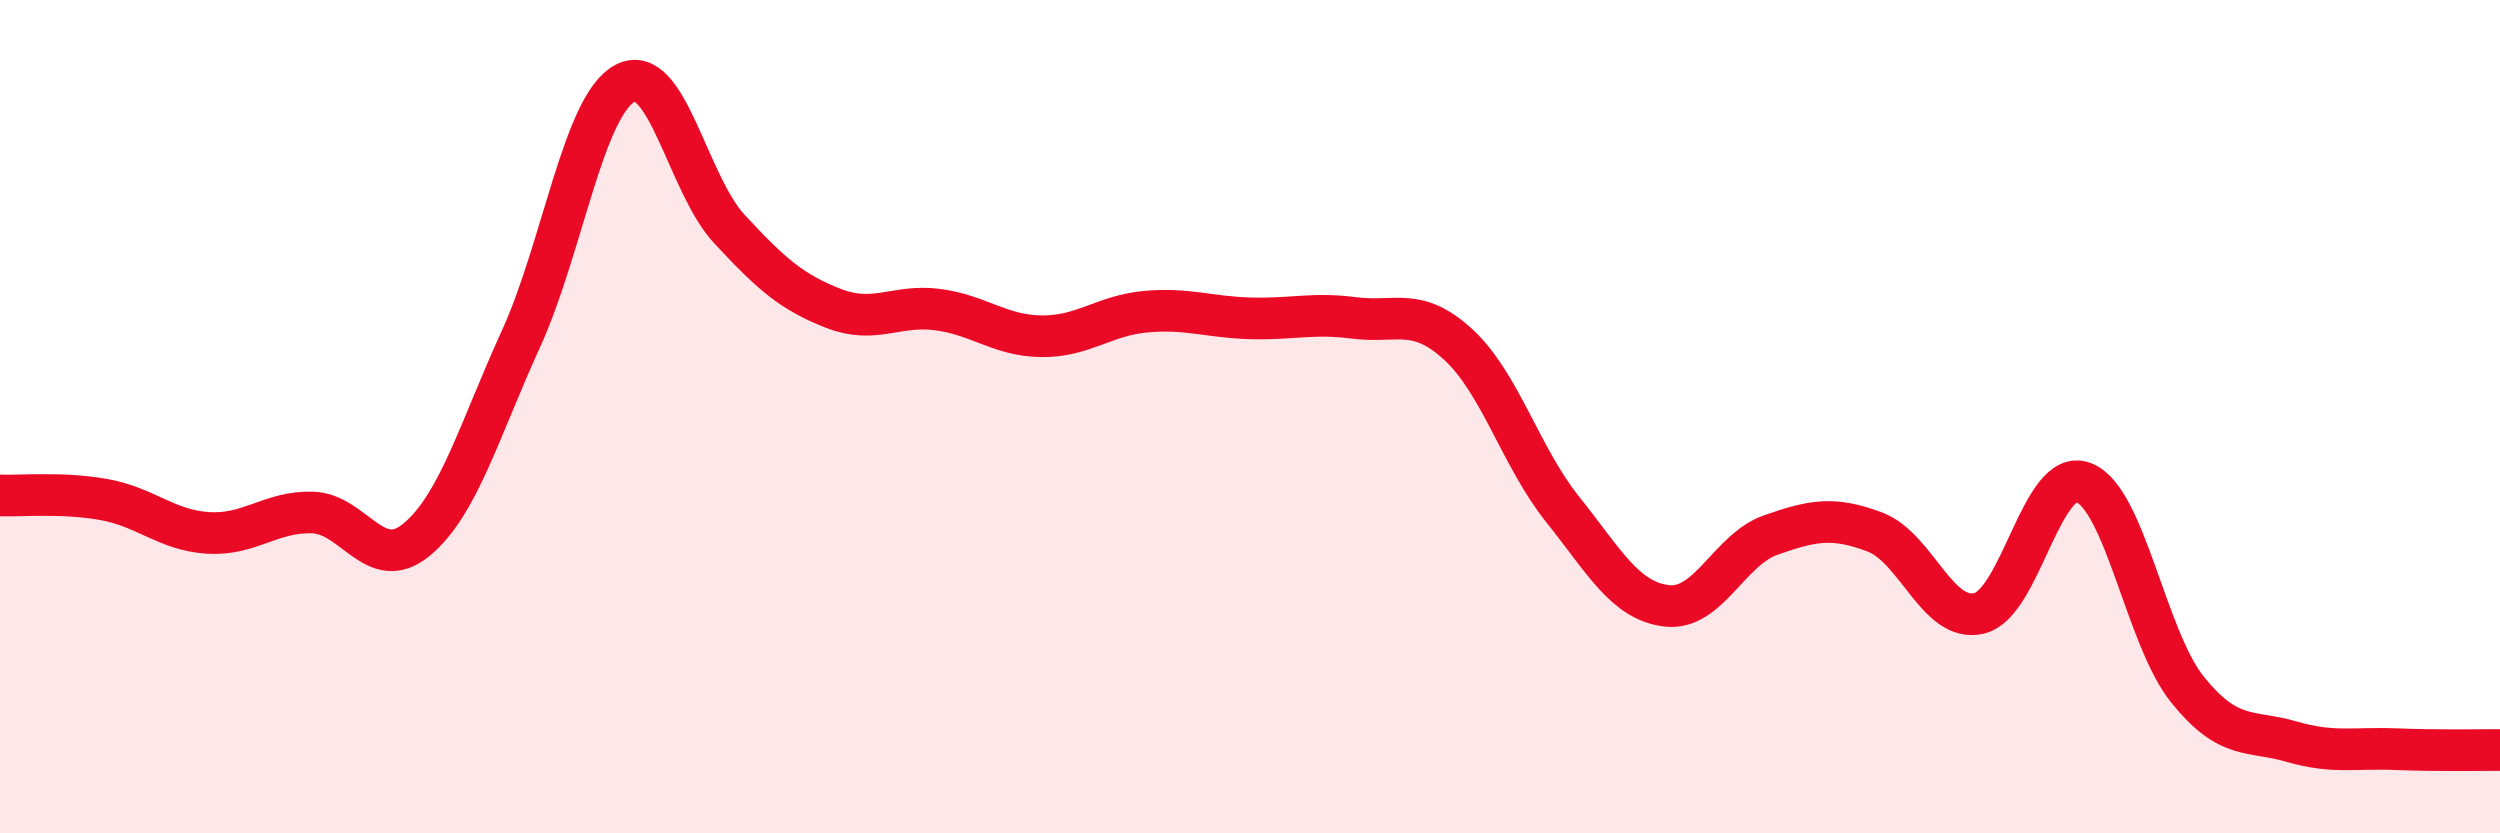
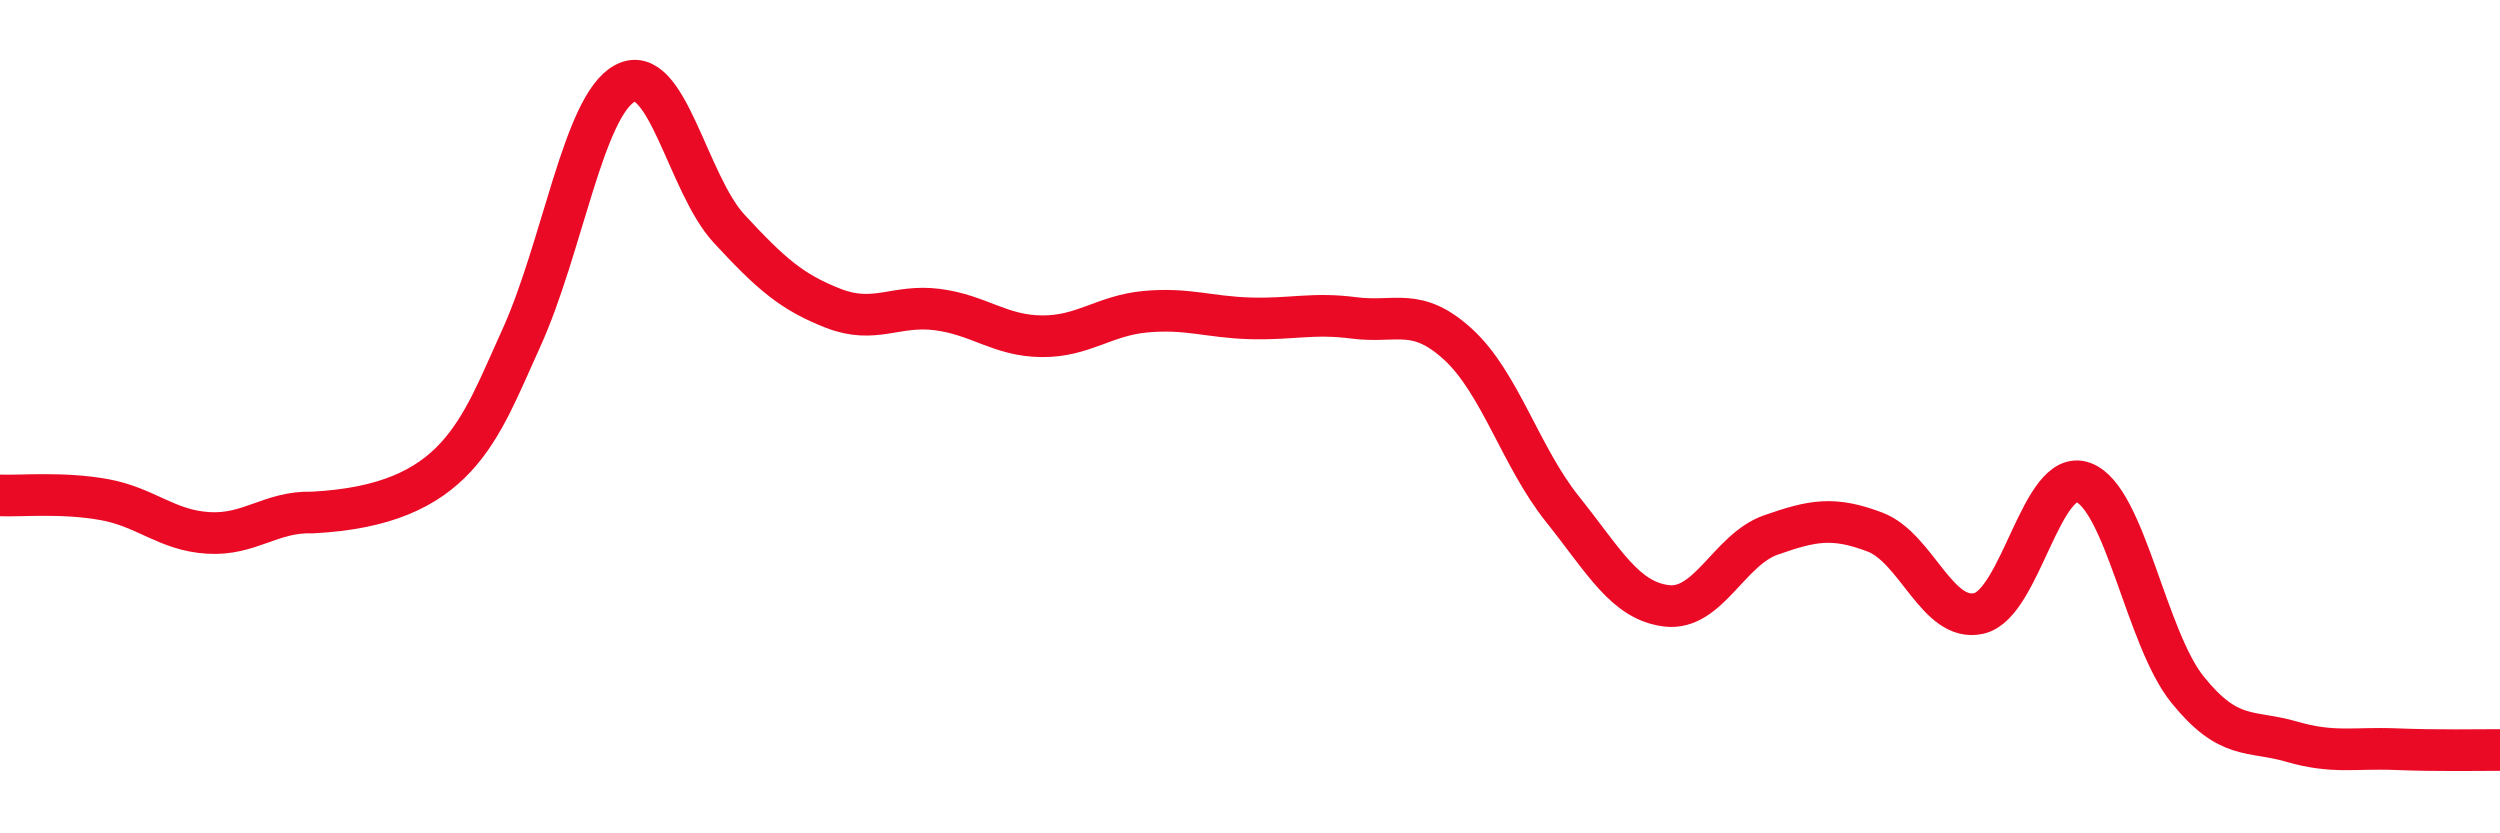
<svg xmlns="http://www.w3.org/2000/svg" width="60" height="20" viewBox="0 0 60 20">
-   <path d="M 0,11.89 C 0.5,11.91 1.5,11.81 2.5,11.99 C 3.5,12.17 4,12.73 5,12.79 C 6,12.85 6.5,12.27 7.5,12.3 C 8.5,12.33 9,13.78 10,12.95 C 11,12.12 11.5,10.33 12.5,8.14 C 13.5,5.95 14,2.53 15,2 C 16,1.47 16.5,4.41 17.5,5.49 C 18.5,6.57 19,7.01 20,7.4 C 21,7.79 21.5,7.3 22.5,7.43 C 23.5,7.56 24,8.06 25,8.07 C 26,8.08 26.5,7.57 27.5,7.48 C 28.5,7.39 29,7.61 30,7.64 C 31,7.67 31.5,7.5 32.5,7.63 C 33.5,7.76 34,7.35 35,8.27 C 36,9.19 36.5,10.97 37.5,12.22 C 38.5,13.47 39,14.42 40,14.54 C 41,14.66 41.5,13.19 42.5,12.84 C 43.5,12.49 44,12.39 45,12.77 C 46,13.15 46.5,14.96 47.5,14.72 C 48.5,14.48 49,11.21 50,11.58 C 51,11.95 51.5,15.31 52.5,16.55 C 53.5,17.79 54,17.51 55,17.8 C 56,18.09 56.5,17.94 57.5,17.98 C 58.5,18.02 59.5,18 60,18L60 20L0 20Z" fill="#EB0A25" opacity="0.1" stroke-linecap="round" stroke-linejoin="round" />
-   <path d="M 0,11.89 C 0.5,11.91 1.5,11.81 2.5,11.99 C 3.5,12.17 4,12.73 5,12.79 C 6,12.85 6.5,12.27 7.5,12.3 C 8.5,12.33 9,13.78 10,12.95 C 11,12.12 11.5,10.33 12.5,8.14 C 13.5,5.95 14,2.53 15,2 C 16,1.47 16.5,4.41 17.5,5.49 C 18.5,6.57 19,7.01 20,7.4 C 21,7.79 21.5,7.3 22.5,7.43 C 23.5,7.56 24,8.06 25,8.07 C 26,8.08 26.5,7.57 27.5,7.48 C 28.5,7.39 29,7.61 30,7.64 C 31,7.67 31.5,7.5 32.5,7.63 C 33.5,7.76 34,7.35 35,8.27 C 36,9.19 36.5,10.97 37.5,12.22 C 38.5,13.47 39,14.42 40,14.54 C 41,14.66 41.5,13.19 42.5,12.84 C 43.5,12.49 44,12.39 45,12.77 C 46,13.15 46.5,14.96 47.5,14.72 C 48.5,14.48 49,11.21 50,11.58 C 51,11.95 51.5,15.31 52.5,16.55 C 53.5,17.79 54,17.51 55,17.8 C 56,18.09 56.5,17.94 57.5,17.98 C 58.5,18.02 59.5,18 60,18" stroke="#EB0A25" stroke-width="1" fill="none" stroke-linecap="round" stroke-linejoin="round" />
+   <path d="M 0,11.89 C 0.5,11.91 1.5,11.81 2.5,11.99 C 3.5,12.17 4,12.73 5,12.79 C 6,12.85 6.5,12.27 7.5,12.3 C 11,12.12 11.5,10.33 12.5,8.14 C 13.5,5.95 14,2.53 15,2 C 16,1.47 16.5,4.41 17.5,5.49 C 18.5,6.57 19,7.01 20,7.4 C 21,7.79 21.5,7.3 22.5,7.43 C 23.5,7.56 24,8.06 25,8.07 C 26,8.08 26.5,7.57 27.5,7.48 C 28.5,7.39 29,7.61 30,7.64 C 31,7.67 31.5,7.5 32.5,7.63 C 33.5,7.76 34,7.35 35,8.27 C 36,9.19 36.5,10.97 37.5,12.22 C 38.5,13.47 39,14.42 40,14.54 C 41,14.66 41.5,13.19 42.5,12.84 C 43.5,12.49 44,12.39 45,12.77 C 46,13.15 46.5,14.96 47.5,14.72 C 48.5,14.48 49,11.21 50,11.58 C 51,11.95 51.5,15.31 52.5,16.55 C 53.5,17.79 54,17.51 55,17.8 C 56,18.09 56.5,17.94 57.5,17.98 C 58.5,18.02 59.5,18 60,18" stroke="#EB0A25" stroke-width="1" fill="none" stroke-linecap="round" stroke-linejoin="round" />
</svg>